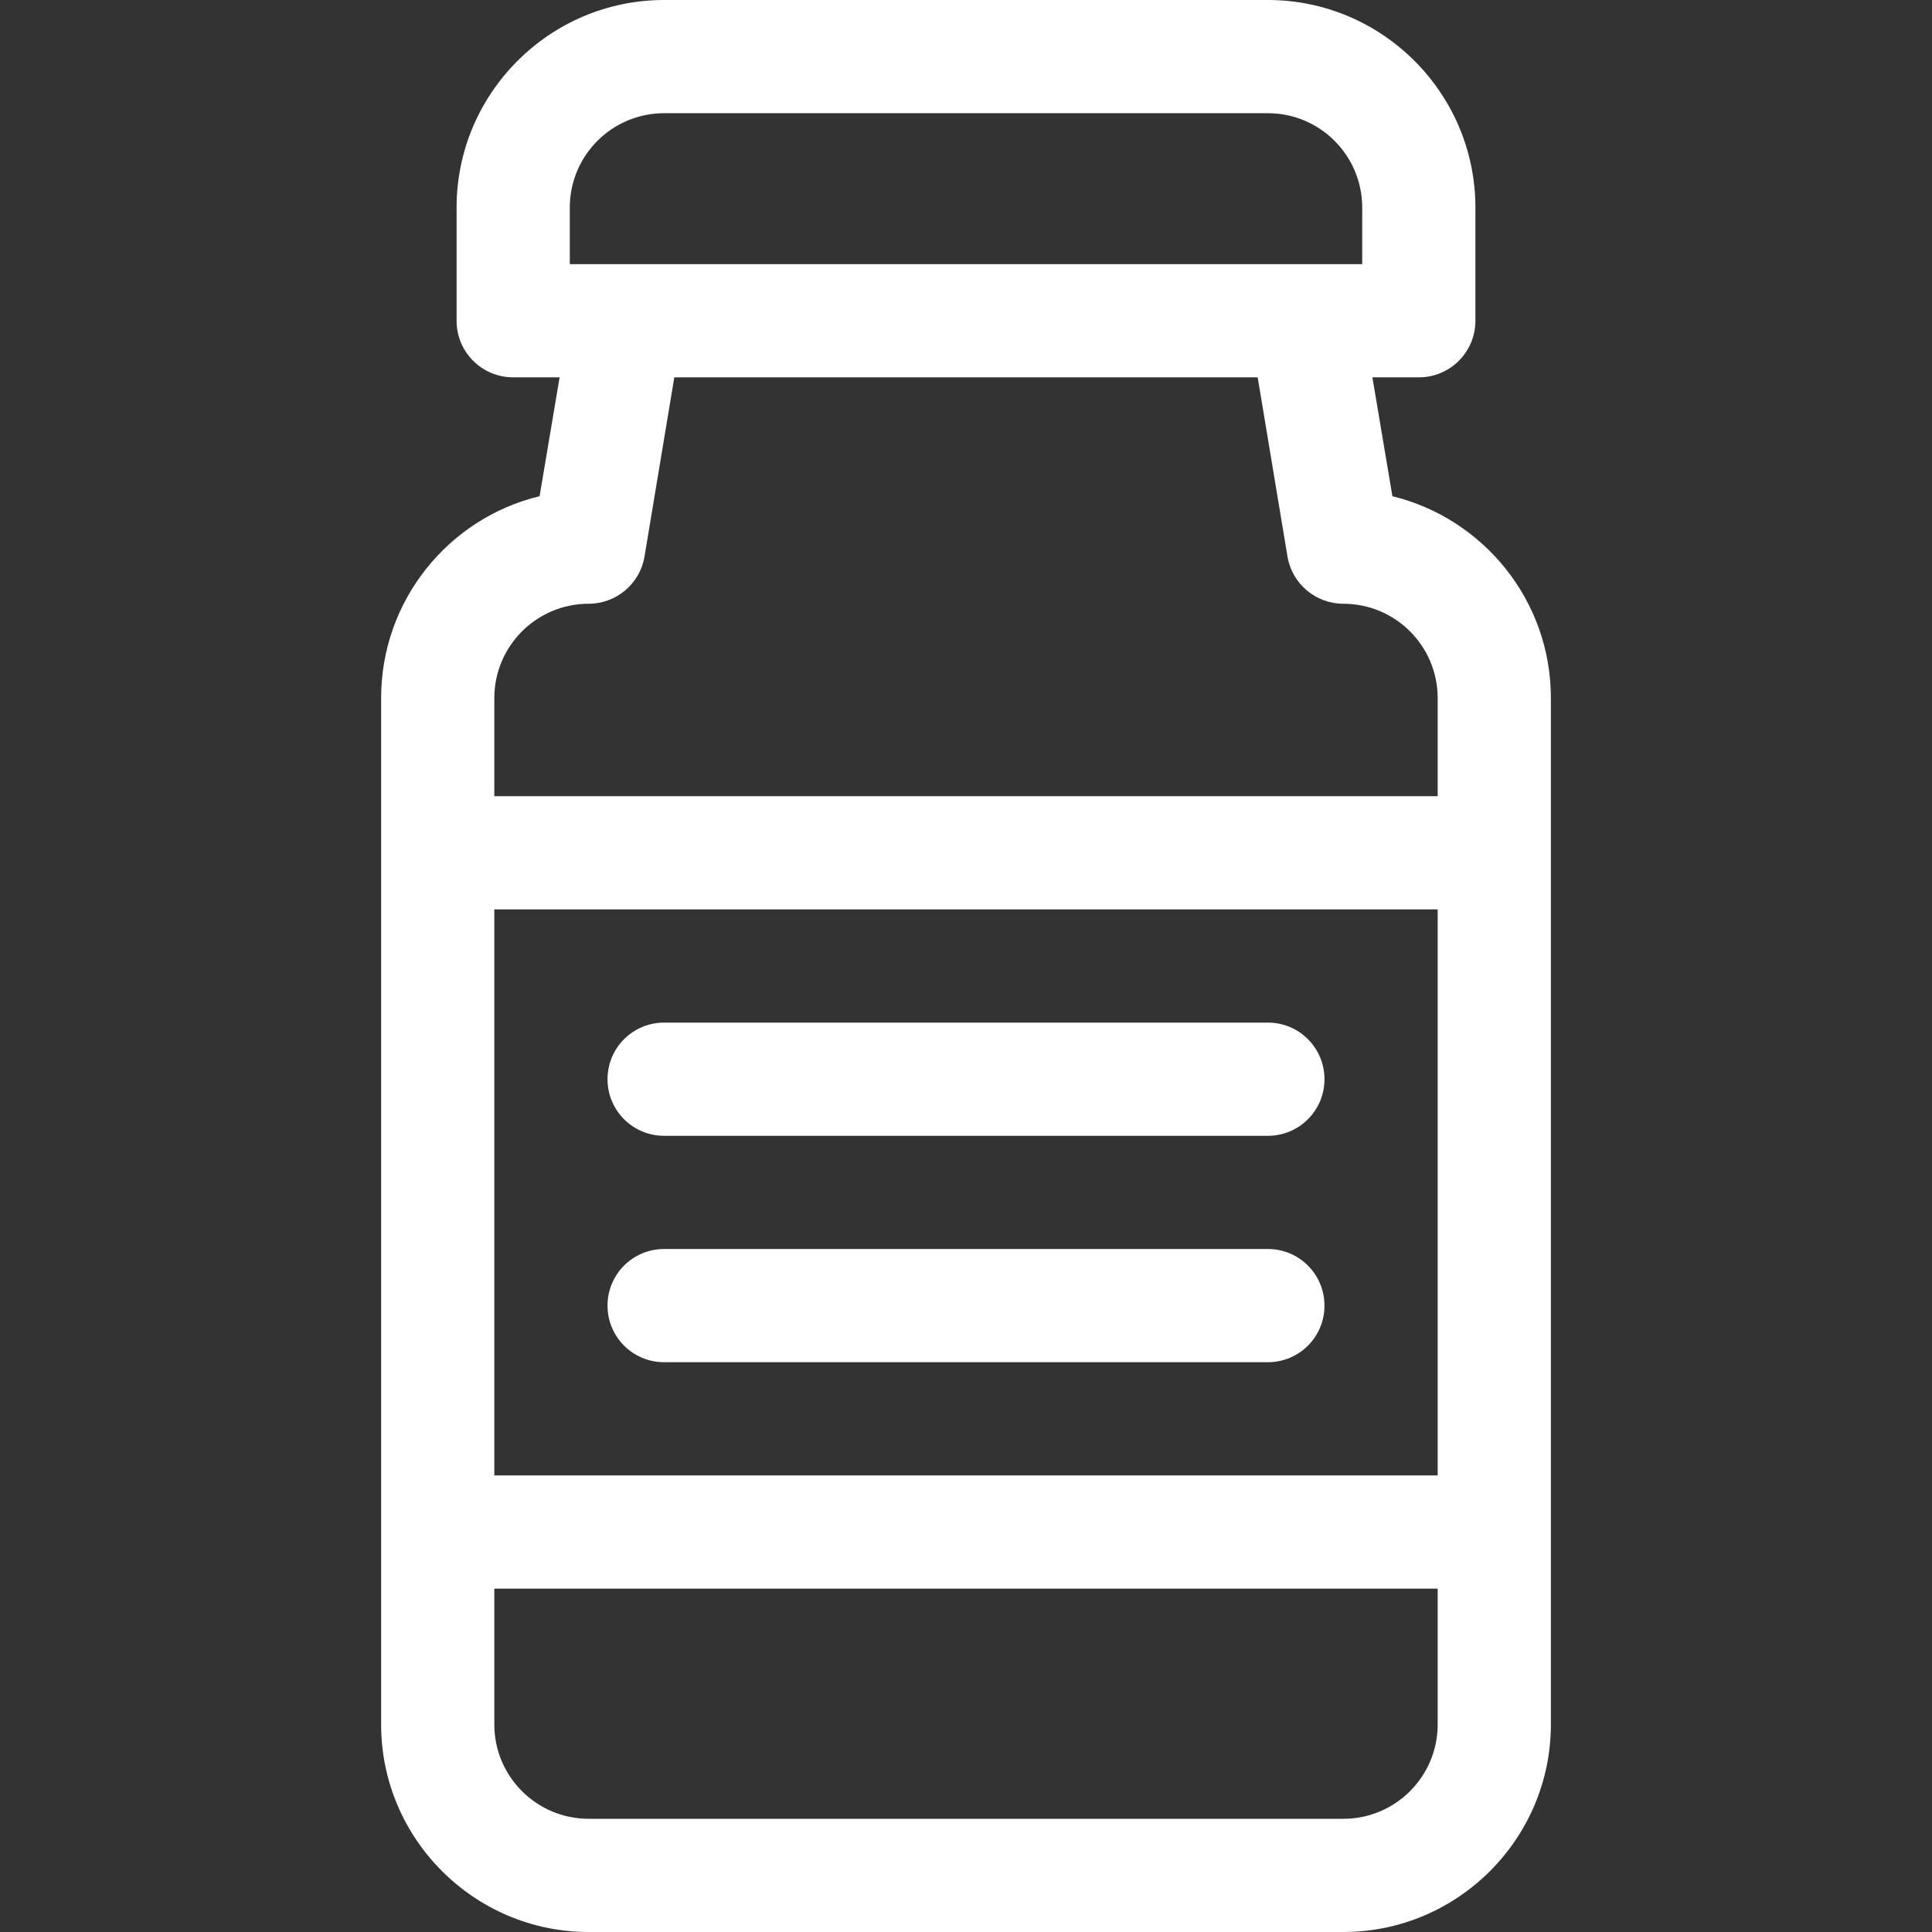
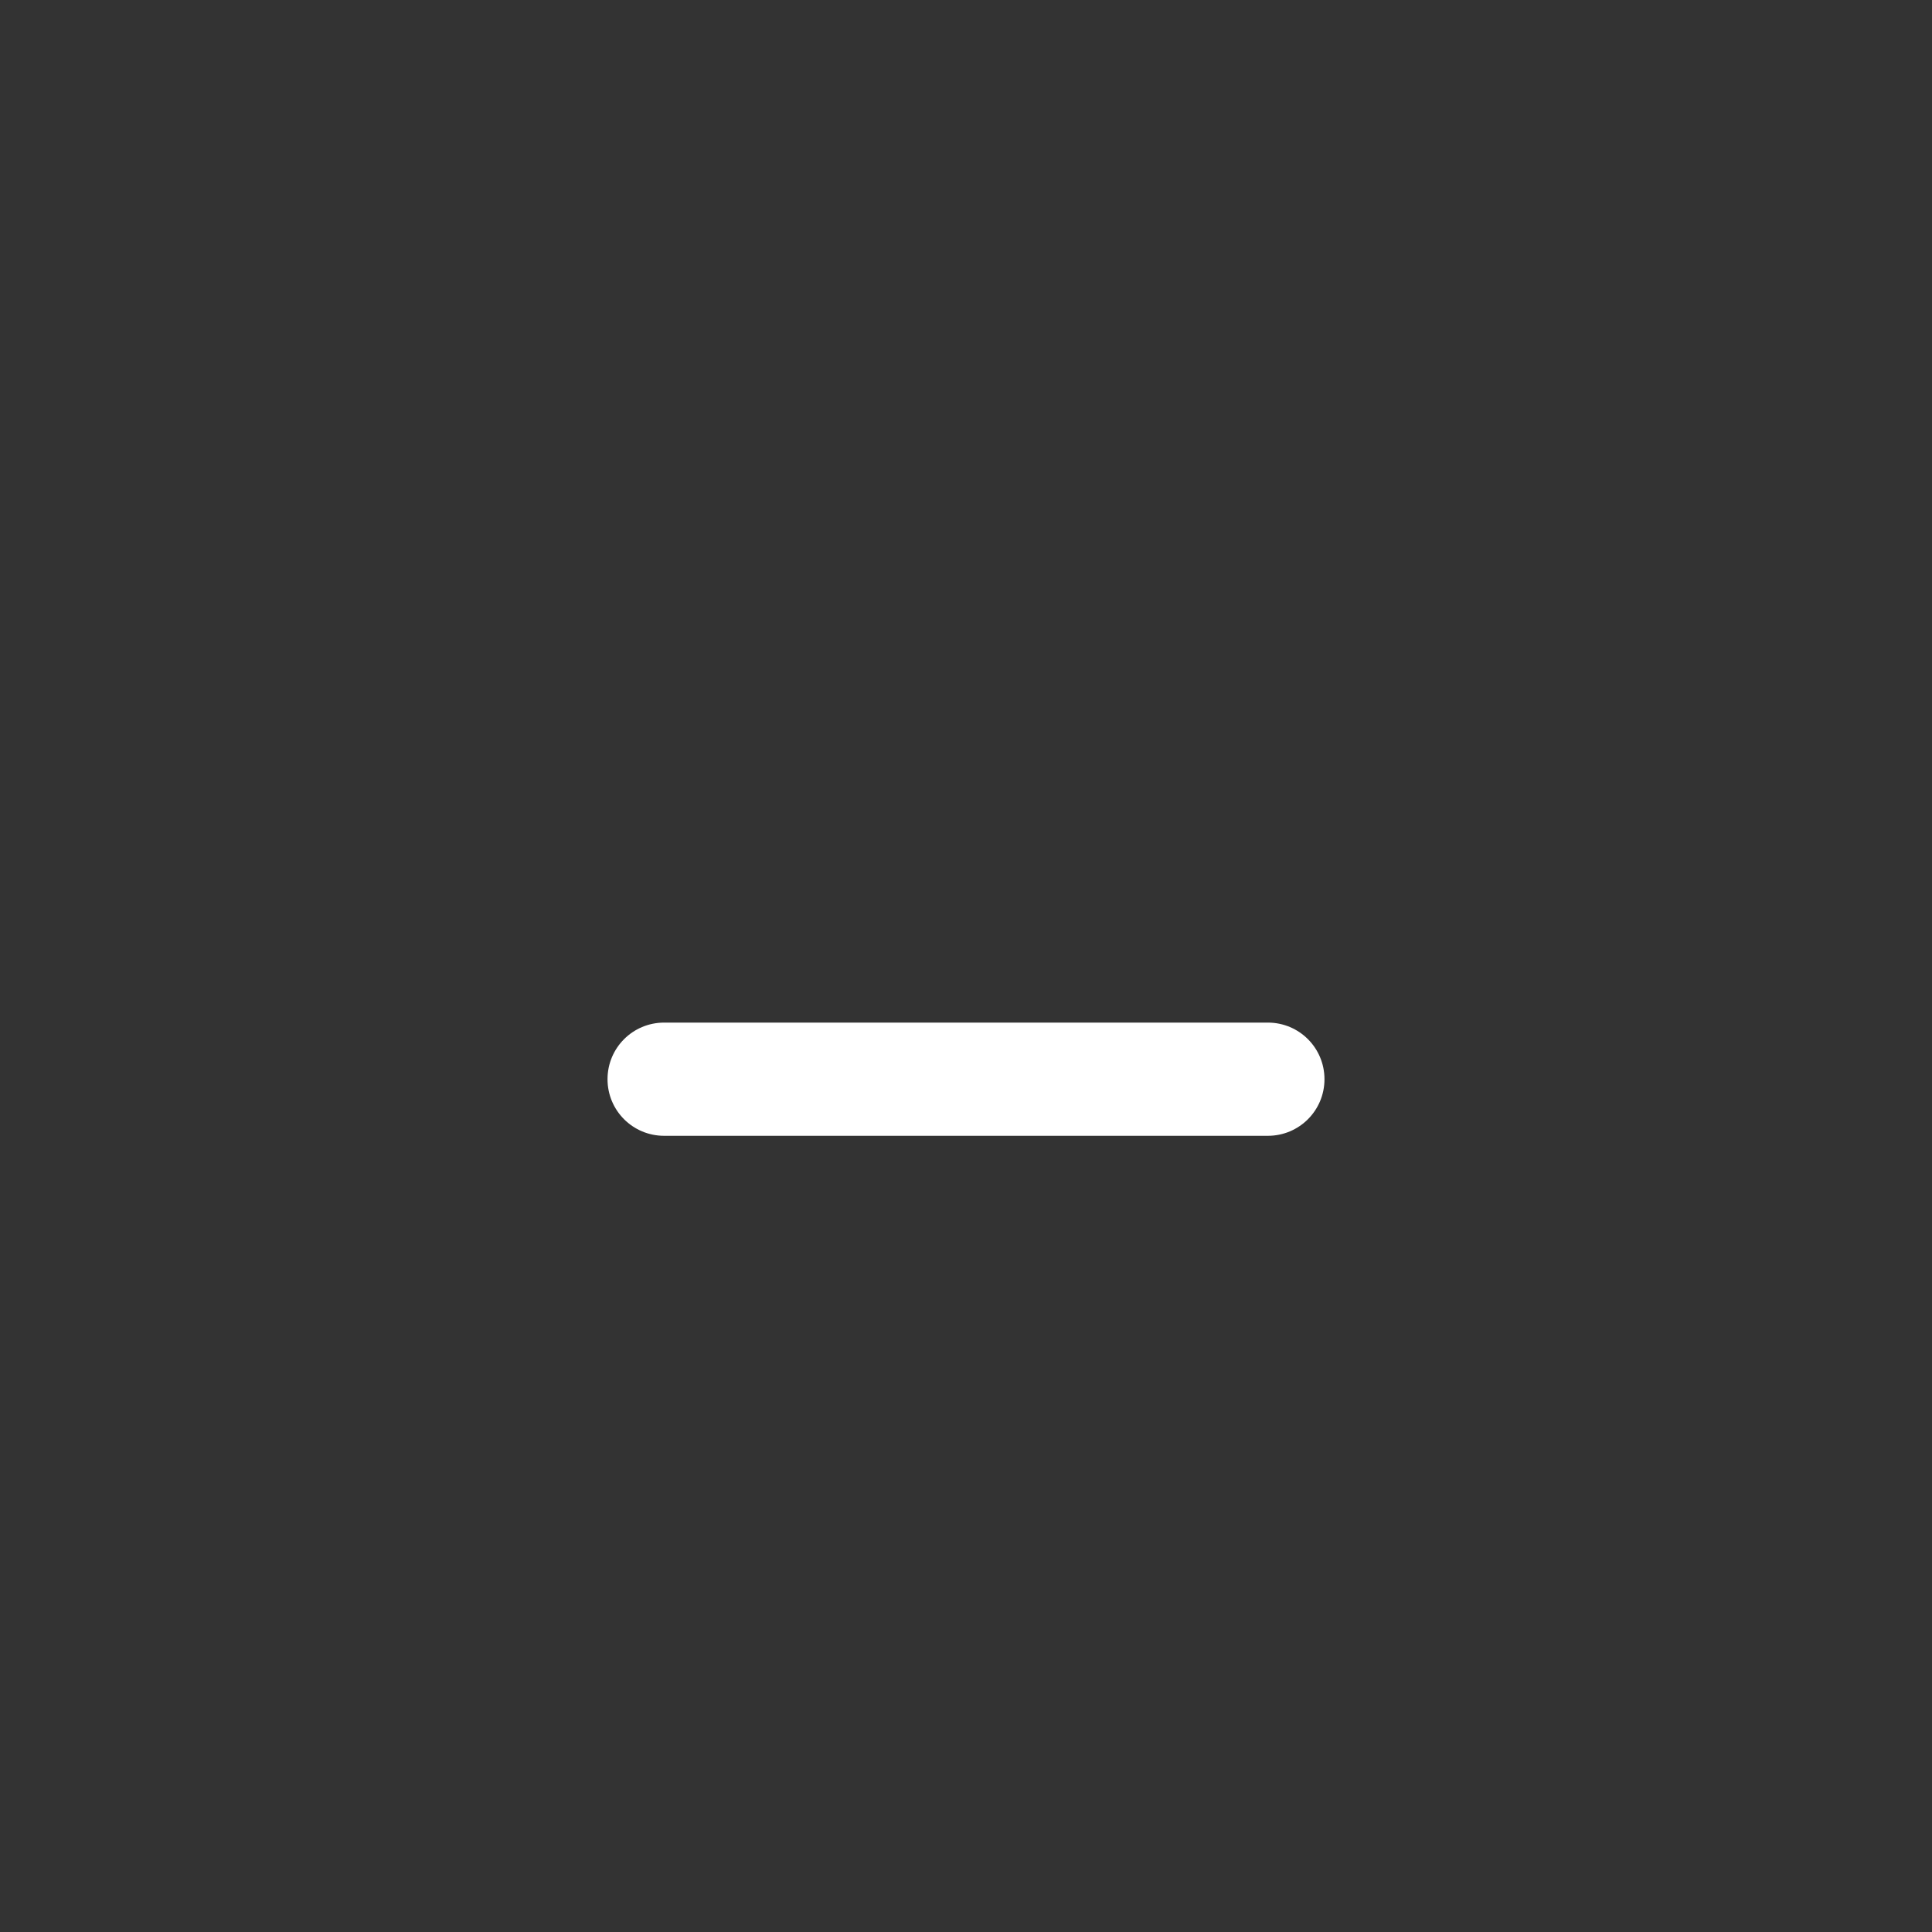
<svg xmlns="http://www.w3.org/2000/svg" version="1.1" id="Capa_1" x="0px" y="0px" viewBox="0 0 512 512" style="enable-background:new 0 0 512 512;" xml:space="preserve">
  <rect x="0" y="0" width="512" height="512" fill="#333333" stroke="none" />
  <style type="text/css">
	.st0{fill:#FFFFFF;}
</style>
  <g>
-     <path class="st0" d="M369,131.5l-5.3-31.5H376c8.3,0,15-6.7,15-15V55c0-30.3-24.7-55-55-55H176c-30.3,0-55,24.7-55,55v30   c0,8.3,6.7,15,15,15h12.3l-5.3,31.5c-24.1,5.8-42,27.6-42,53.5v272c0,30.3,24.7,55,55,55h200c30.3,0,55-24.7,55-55V185   C411,159.1,393.1,137.4,369,131.5z M151,55c0-13.8,11.2-25,25-25h160c13.8,0,25,11.2,25,25v15H151V55z M381,457   c0,13.8-11.2,25-25,25H156c-13.8,0-25-11.2-25-25v-36h250V457z M381,391H131V241h250V391z M381,211H131v-26c0-13.8,11.2-25,25-25   c7.3,0,13.6-5.3,14.8-12.5l7.9-47.5h154.6l7.9,47.5c1.2,7.2,7.5,12.5,14.8,12.5c13.8,0,25,11.2,25,25L381,211z" />
    <path class="st0" d="M176,301h160c8.3,0,15-6.7,15-15s-6.7-15-15-15H176c-8.3,0-15,6.7-15,15S167.7,301,176,301z" />
-     <path class="st0" d="M176,361h160c8.3,0,15-6.7,15-15s-6.7-15-15-15H176c-8.3,0-15,6.7-15,15S167.7,361,176,361z" />
  </g>
</svg>